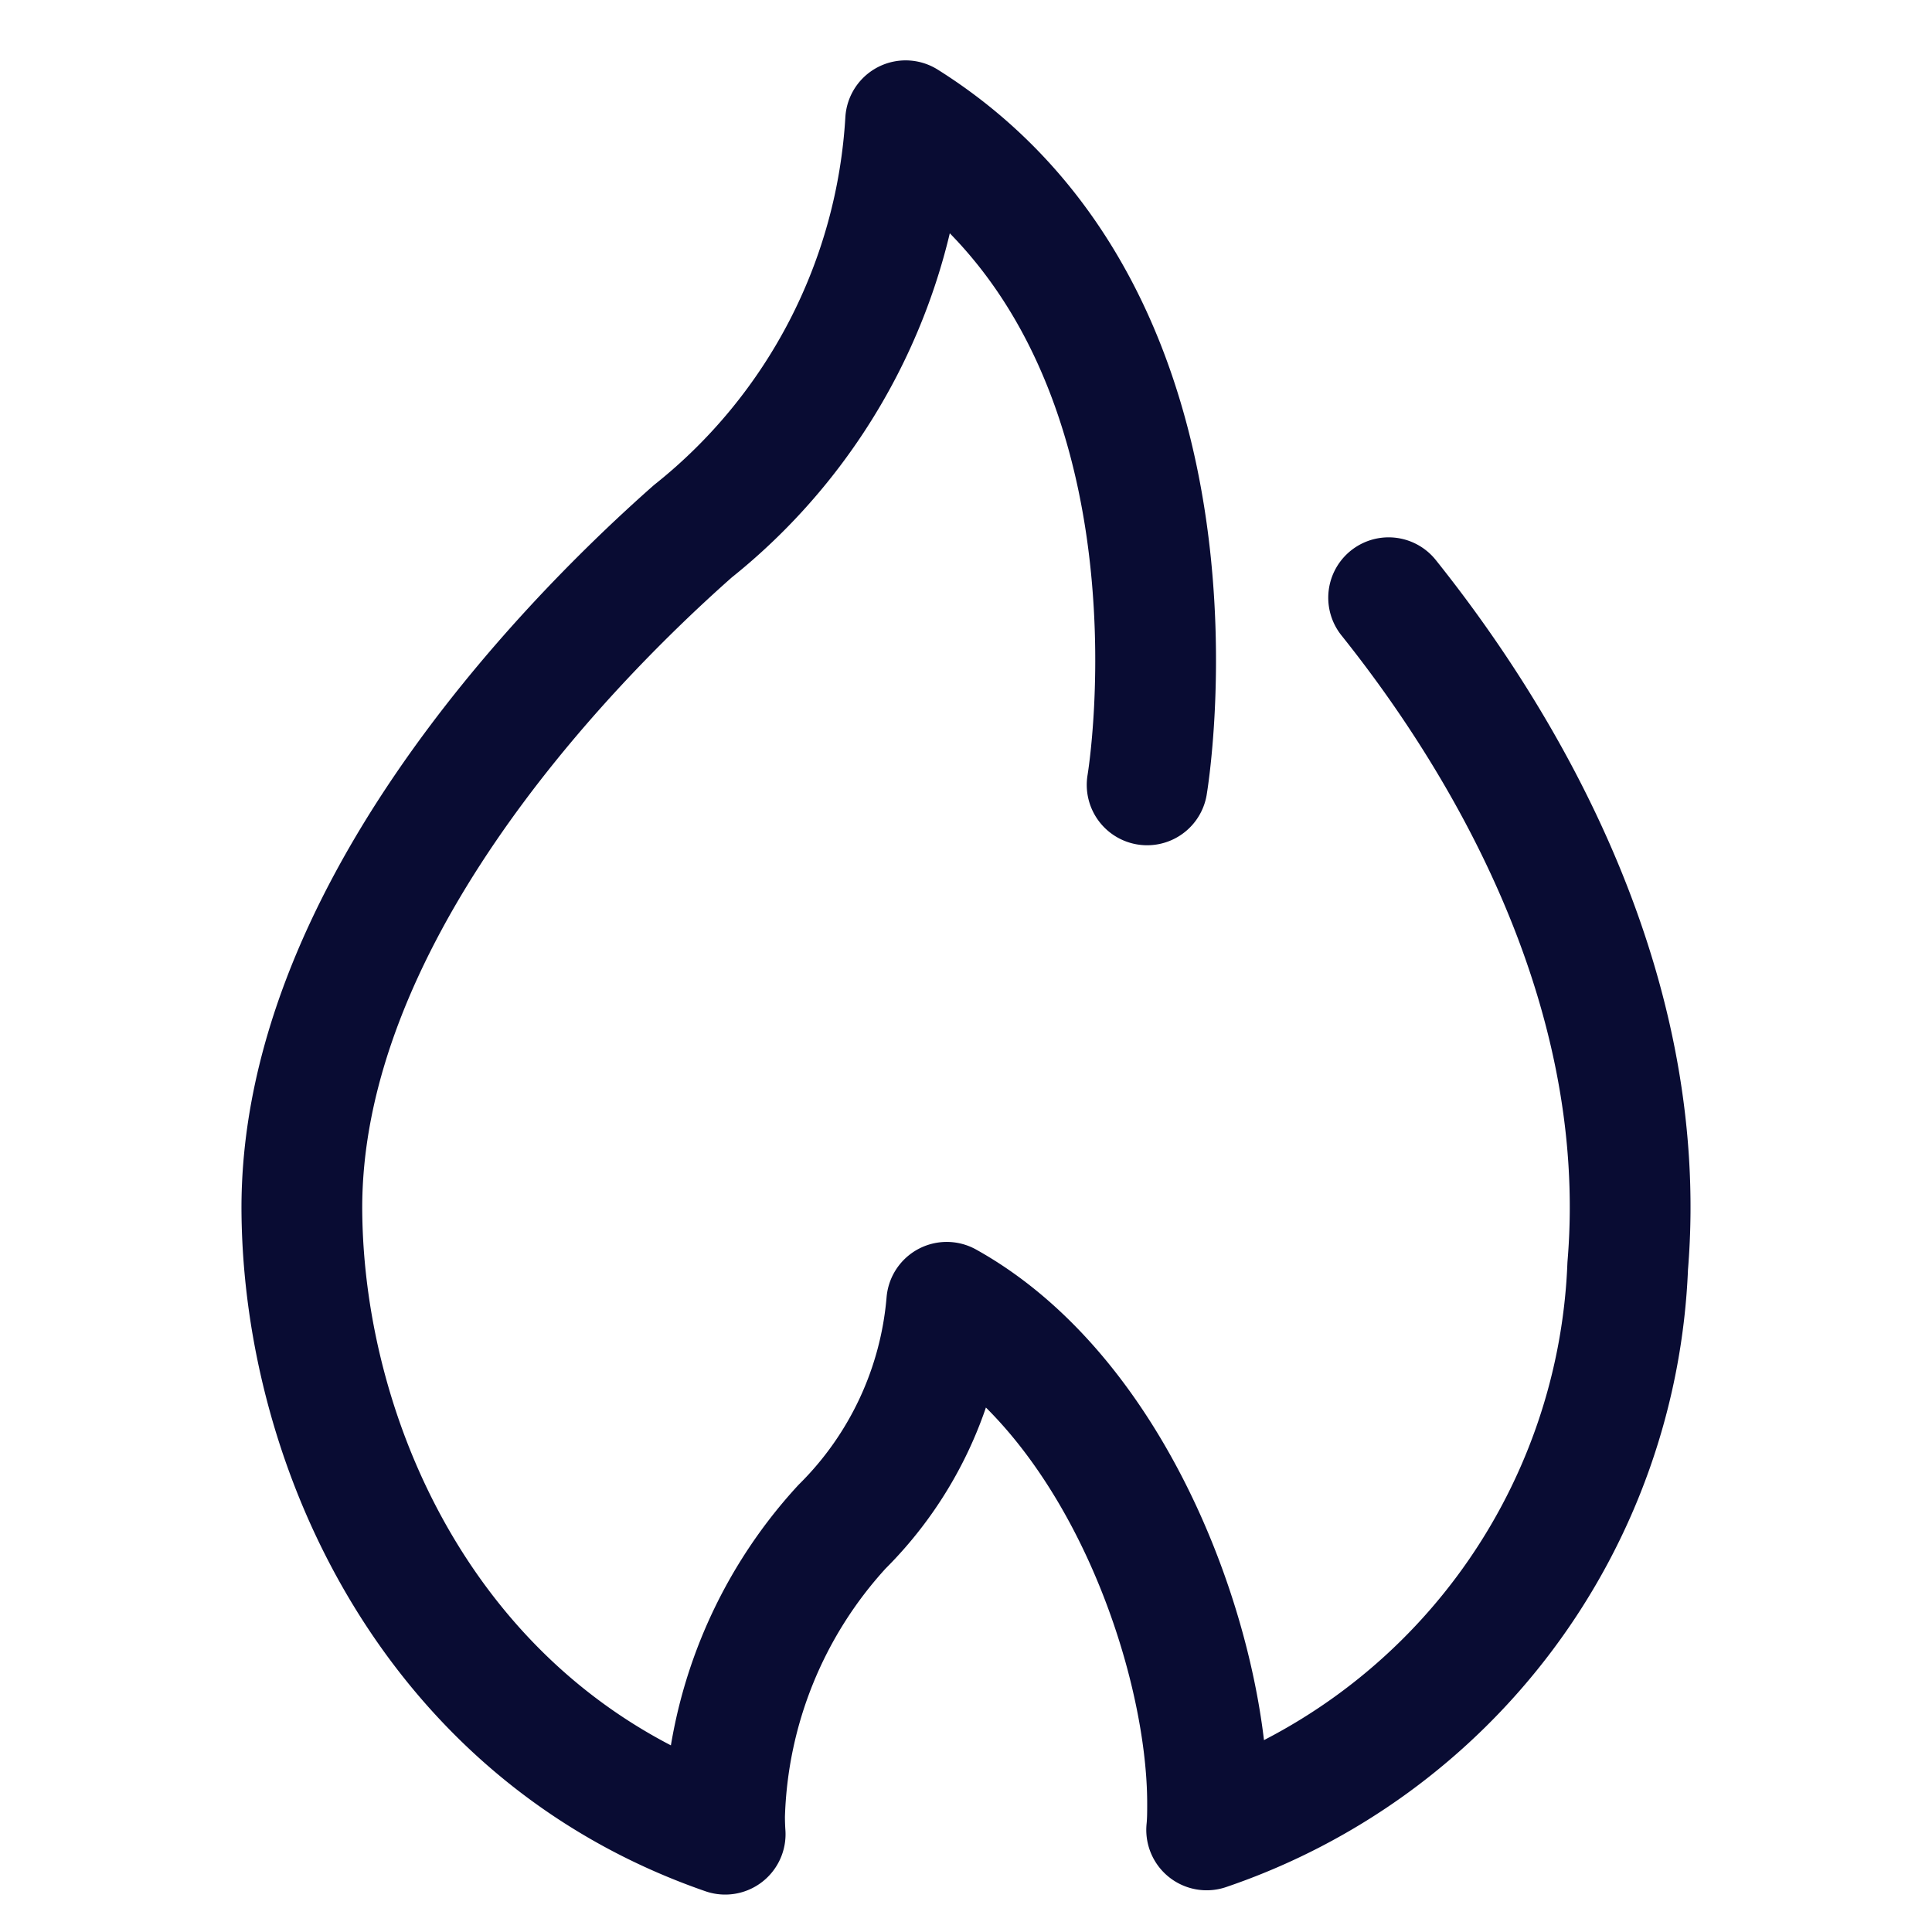
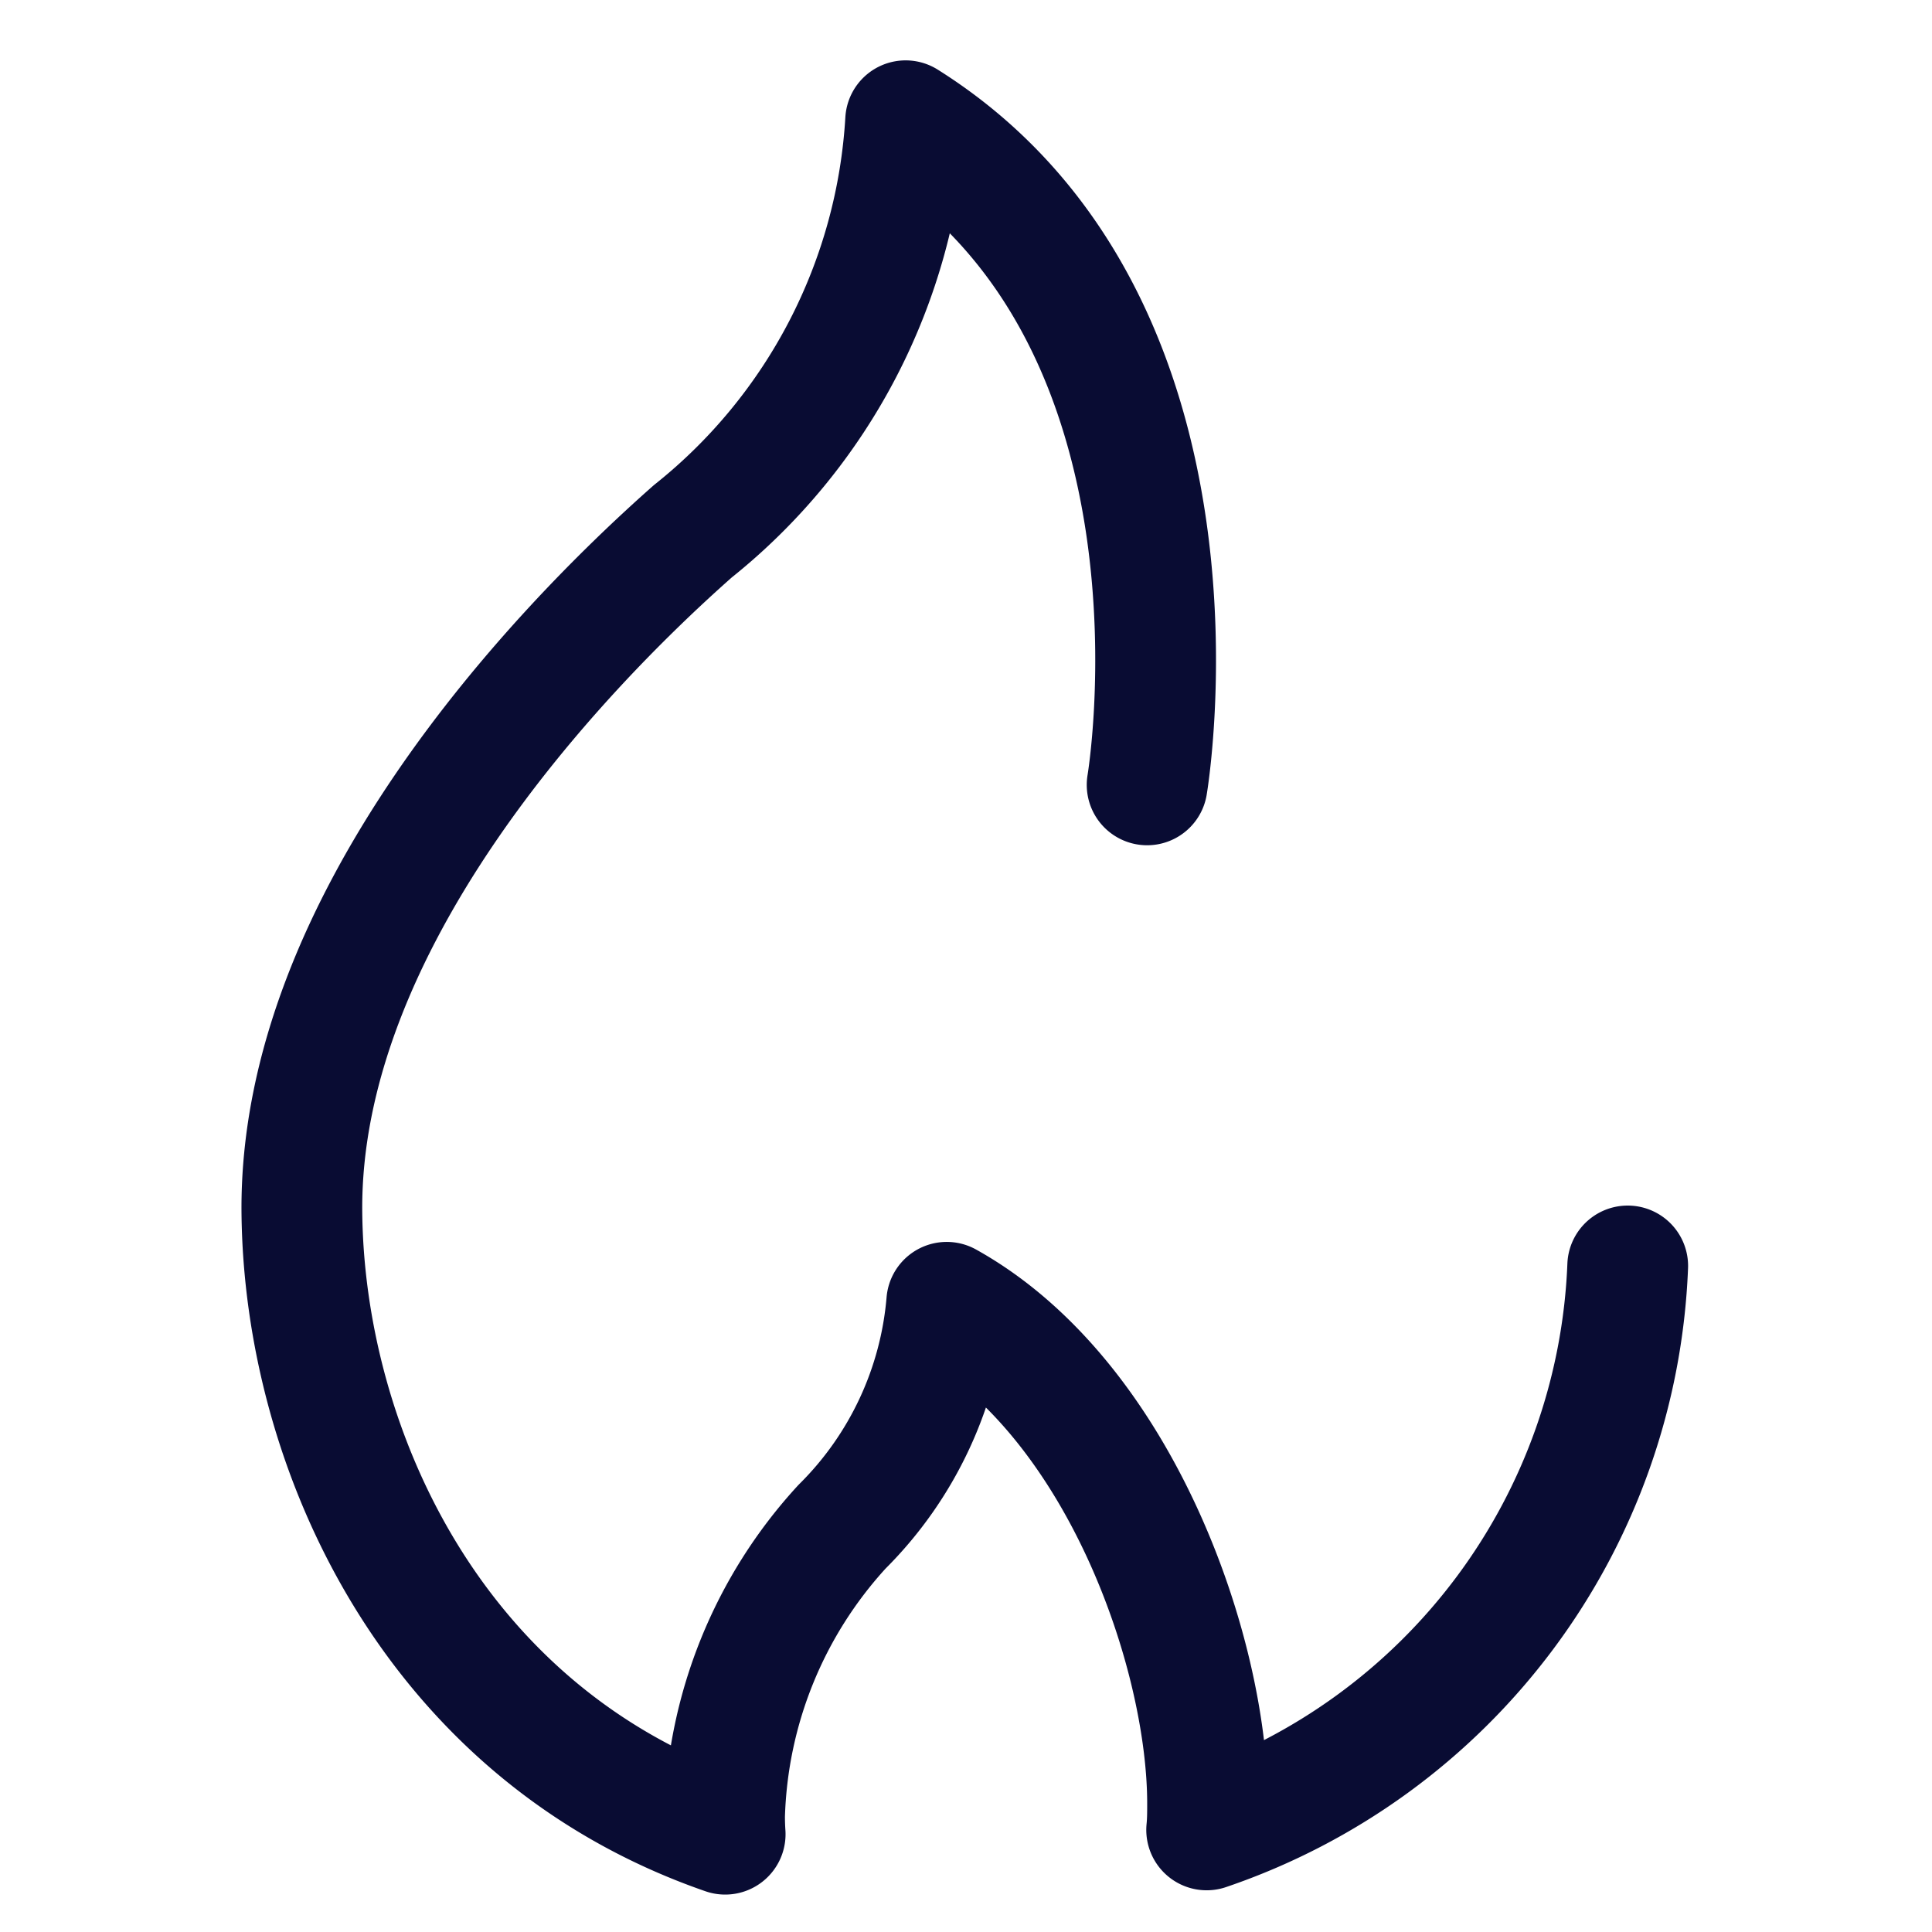
<svg xmlns="http://www.w3.org/2000/svg" width="32" height="32" fill="none" viewBox="0 0 32 32">
-   <path stroke="#090C33" stroke-linecap="round" stroke-linejoin="round" stroke-width="2" d="M19 13s1.3-7.669-4-11a9.402 9.402 0 0 1-3.525 6.8c-2.264 2-6.52 6.484-6.475 11.28.037 3.875 2.145 8.615 7.011 10.3-.007-.1-.01-.2-.01-.3a7.392 7.392 0 0 1 1.946-4.793 5.94 5.94 0 0 0 1.734-3.717c2.863 1.594 4.32 5.8 4.32 8.3 0 .146 0 .293-.015.439a10.294 10.294 0 0 0 6.974-9.341C27.357 16.2 24.742 12.077 23 9.9" />
+   <path stroke="#090C33" stroke-linecap="round" stroke-linejoin="round" stroke-width="2" d="M19 13s1.3-7.669-4-11a9.402 9.402 0 0 1-3.525 6.8c-2.264 2-6.52 6.484-6.475 11.28.037 3.875 2.145 8.615 7.011 10.3-.007-.1-.01-.2-.01-.3a7.392 7.392 0 0 1 1.946-4.793 5.94 5.94 0 0 0 1.734-3.717c2.863 1.594 4.32 5.8 4.32 8.3 0 .146 0 .293-.015.439a10.294 10.294 0 0 0 6.974-9.341" />
</svg>